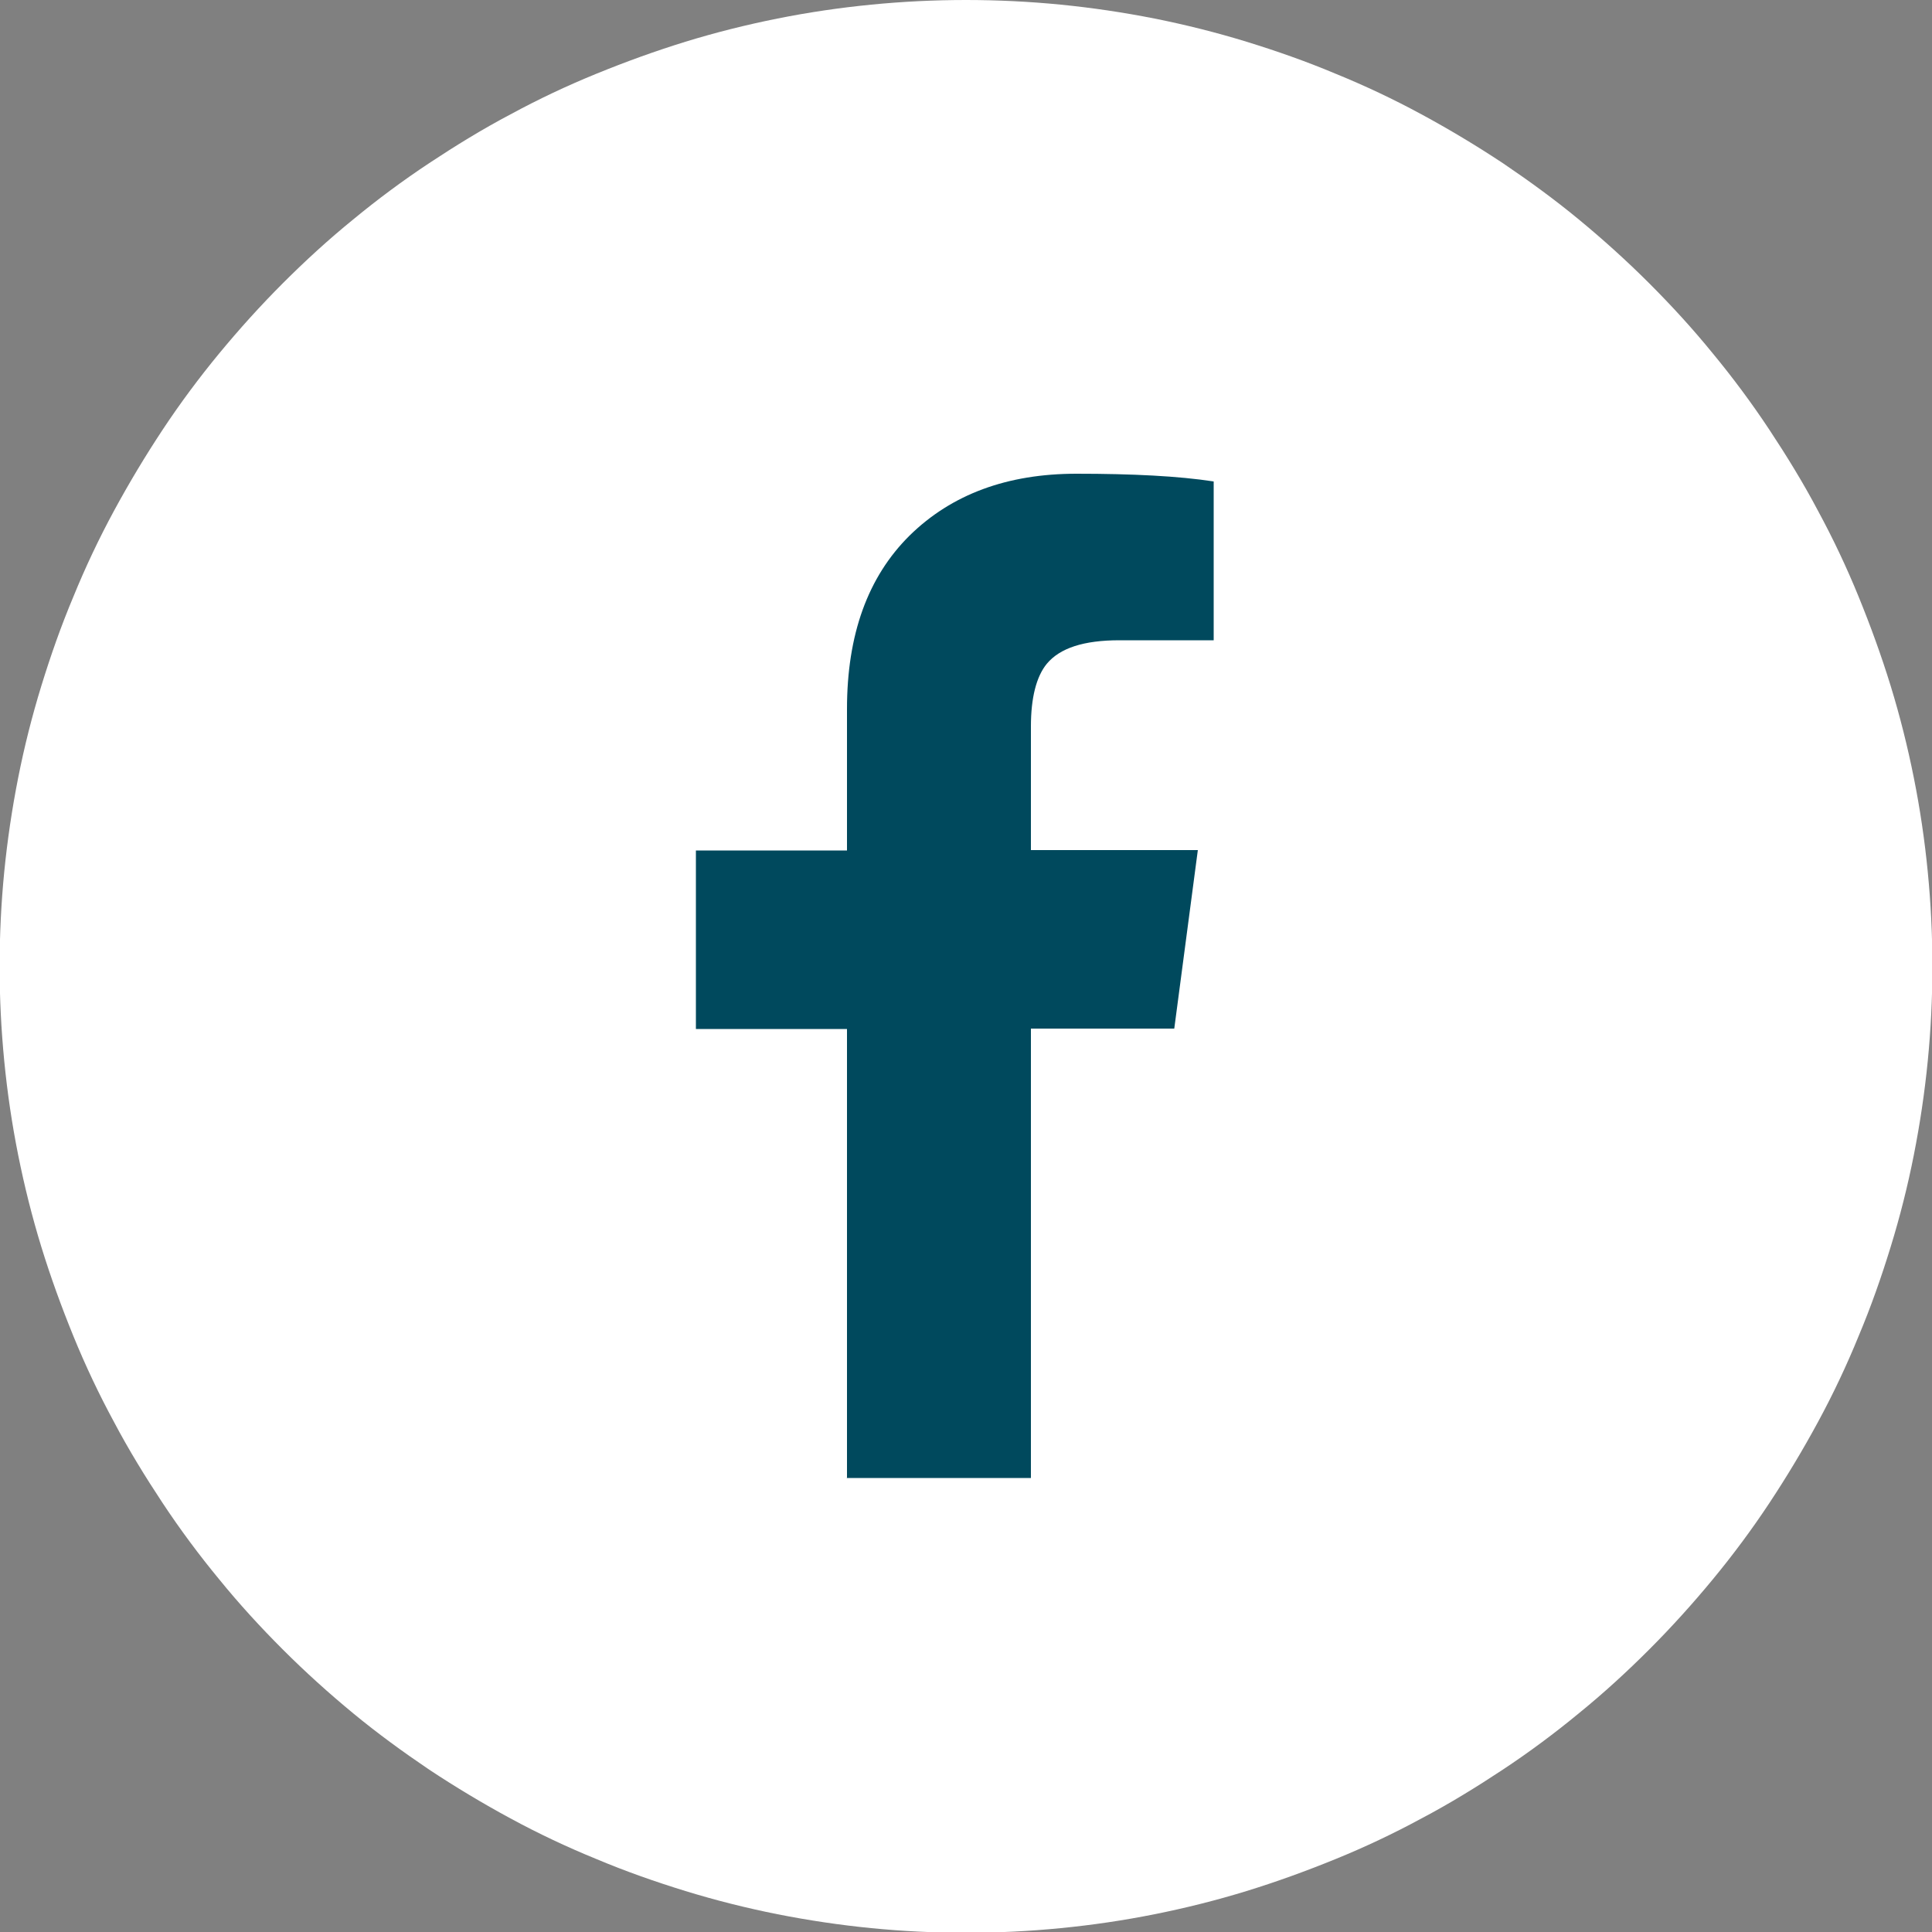
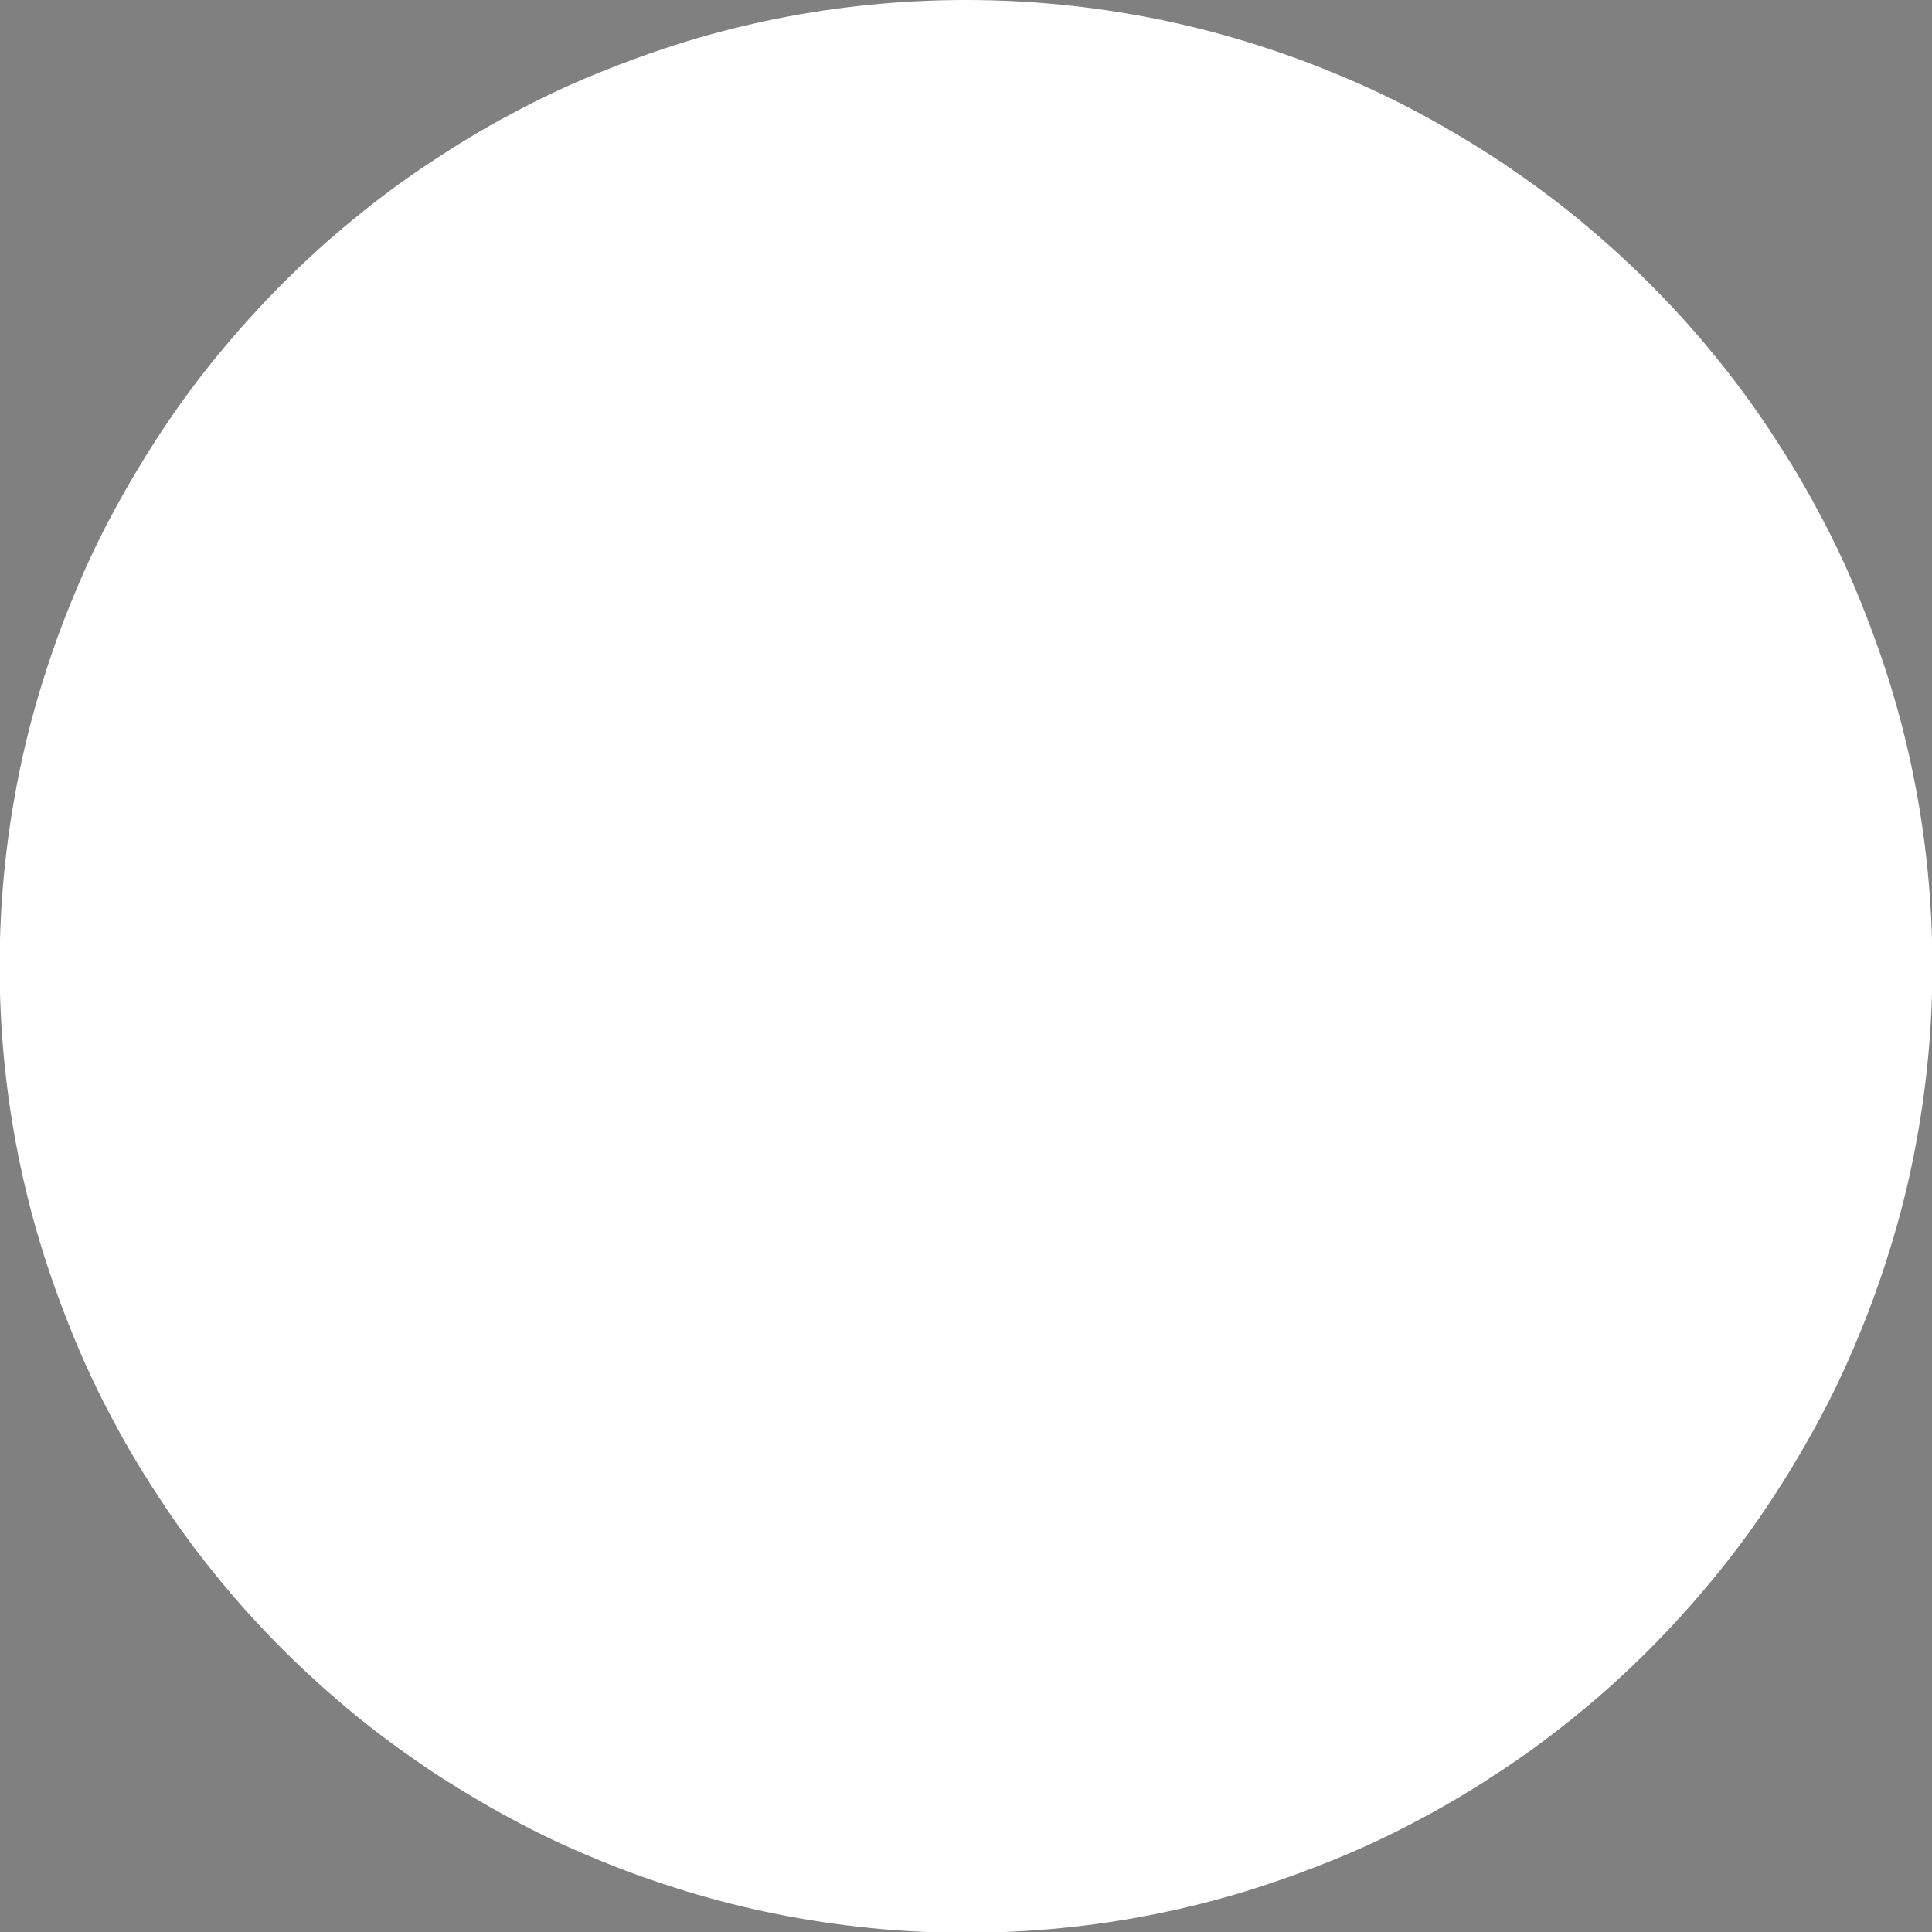
<svg xmlns="http://www.w3.org/2000/svg" viewBox="0 0 50 50">
  <rect x="0" y="0" width="50" height="50" fill="#808080" stroke="none" />
  <defs>
    <style>.d{fill:#00495d;}.e{fill:#ffffff;}</style>
  </defs>
  <g id="a" />
  <g id="b">
    <g id="c">
      <path class="e" d="M25,0c.82,0,1.64,.04,2.45,.12,.81,.08,1.62,.2,2.43,.36,.8,.16,1.6,.36,2.38,.6s1.55,.51,2.31,.83c.76,.31,1.5,.66,2.22,1.05,.72,.39,1.42,.81,2.1,1.26,.68,.46,1.34,.94,1.97,1.46,.63,.52,1.24,1.07,1.82,1.65,.58,.58,1.13,1.18,1.65,1.82,.52,.63,1.01,1.29,1.46,1.97,.45,.68,.88,1.38,1.26,2.1,.39,.72,.74,1.46,1.05,2.22,.31,.76,.59,1.53,.83,2.31s.44,1.58,.6,2.38,.28,1.61,.36,2.43,.12,1.63,.12,2.45-.04,1.64-.12,2.45-.2,1.62-.36,2.43-.36,1.6-.6,2.38-.51,1.55-.83,2.31c-.31,.76-.66,1.5-1.05,2.22-.39,.72-.81,1.42-1.26,2.1-.45,.68-.94,1.34-1.46,1.97-.52,.63-1.07,1.24-1.65,1.82-.58,.58-1.18,1.13-1.82,1.65-.63,.52-1.29,1.01-1.97,1.46-.68,.45-1.38,.88-2.1,1.26-.72,.39-1.46,.74-2.22,1.05-.76,.31-1.53,.59-2.31,.83s-1.58,.44-2.38,.6c-.8,.16-1.61,.28-2.43,.36-.81,.08-1.63,.12-2.45,.12s-1.64-.04-2.45-.12c-.81-.08-1.62-.2-2.43-.36-.8-.16-1.6-.36-2.38-.6s-1.55-.51-2.31-.83c-.76-.31-1.5-.66-2.22-1.05-.72-.39-1.42-.81-2.1-1.26-.68-.46-1.34-.94-1.97-1.46-.63-.52-1.24-1.07-1.82-1.65-.58-.58-1.13-1.18-1.65-1.82-.52-.63-1.01-1.29-1.46-1.97-.45-.68-.88-1.38-1.26-2.1-.39-.72-.74-1.46-1.05-2.22-.31-.76-.59-1.53-.83-2.31s-.44-1.58-.6-2.38-.28-1.61-.36-2.43-.12-1.63-.12-2.45,.04-1.64,.12-2.45,.2-1.62,.36-2.43,.36-1.6,.6-2.38,.51-1.55,.83-2.31c.31-.76,.66-1.5,1.05-2.22,.39-.72,.81-1.42,1.26-2.1,.45-.68,.94-1.34,1.46-1.97,.52-.63,1.07-1.24,1.65-1.82,.58-.58,1.18-1.13,1.82-1.65,.63-.52,1.29-1.01,1.97-1.46,.68-.45,1.38-.88,2.1-1.26,.72-.39,1.46-.74,2.22-1.05,.76-.31,1.53-.59,2.31-.83s1.58-.44,2.38-.6c.8-.16,1.61-.28,2.43-.36,.81-.08,1.63-.12,2.45-.12Z" />
-       <path class="d" d="M21.91,38.25h4.77v-11.63h3.71l.61-4.62h-4.32v-3.2c0-.74,.14-1.29,.41-1.62,.34-.41,.96-.61,1.88-.61h2.44v-4.11c-.91-.14-2.1-.2-3.55-.2-1.79,0-3.23,.53-4.32,1.6-1.08,1.07-1.62,2.56-1.62,4.49v3.66h-3.91v4.62h3.91v11.63Z" />
    </g>
  </g>
</svg>